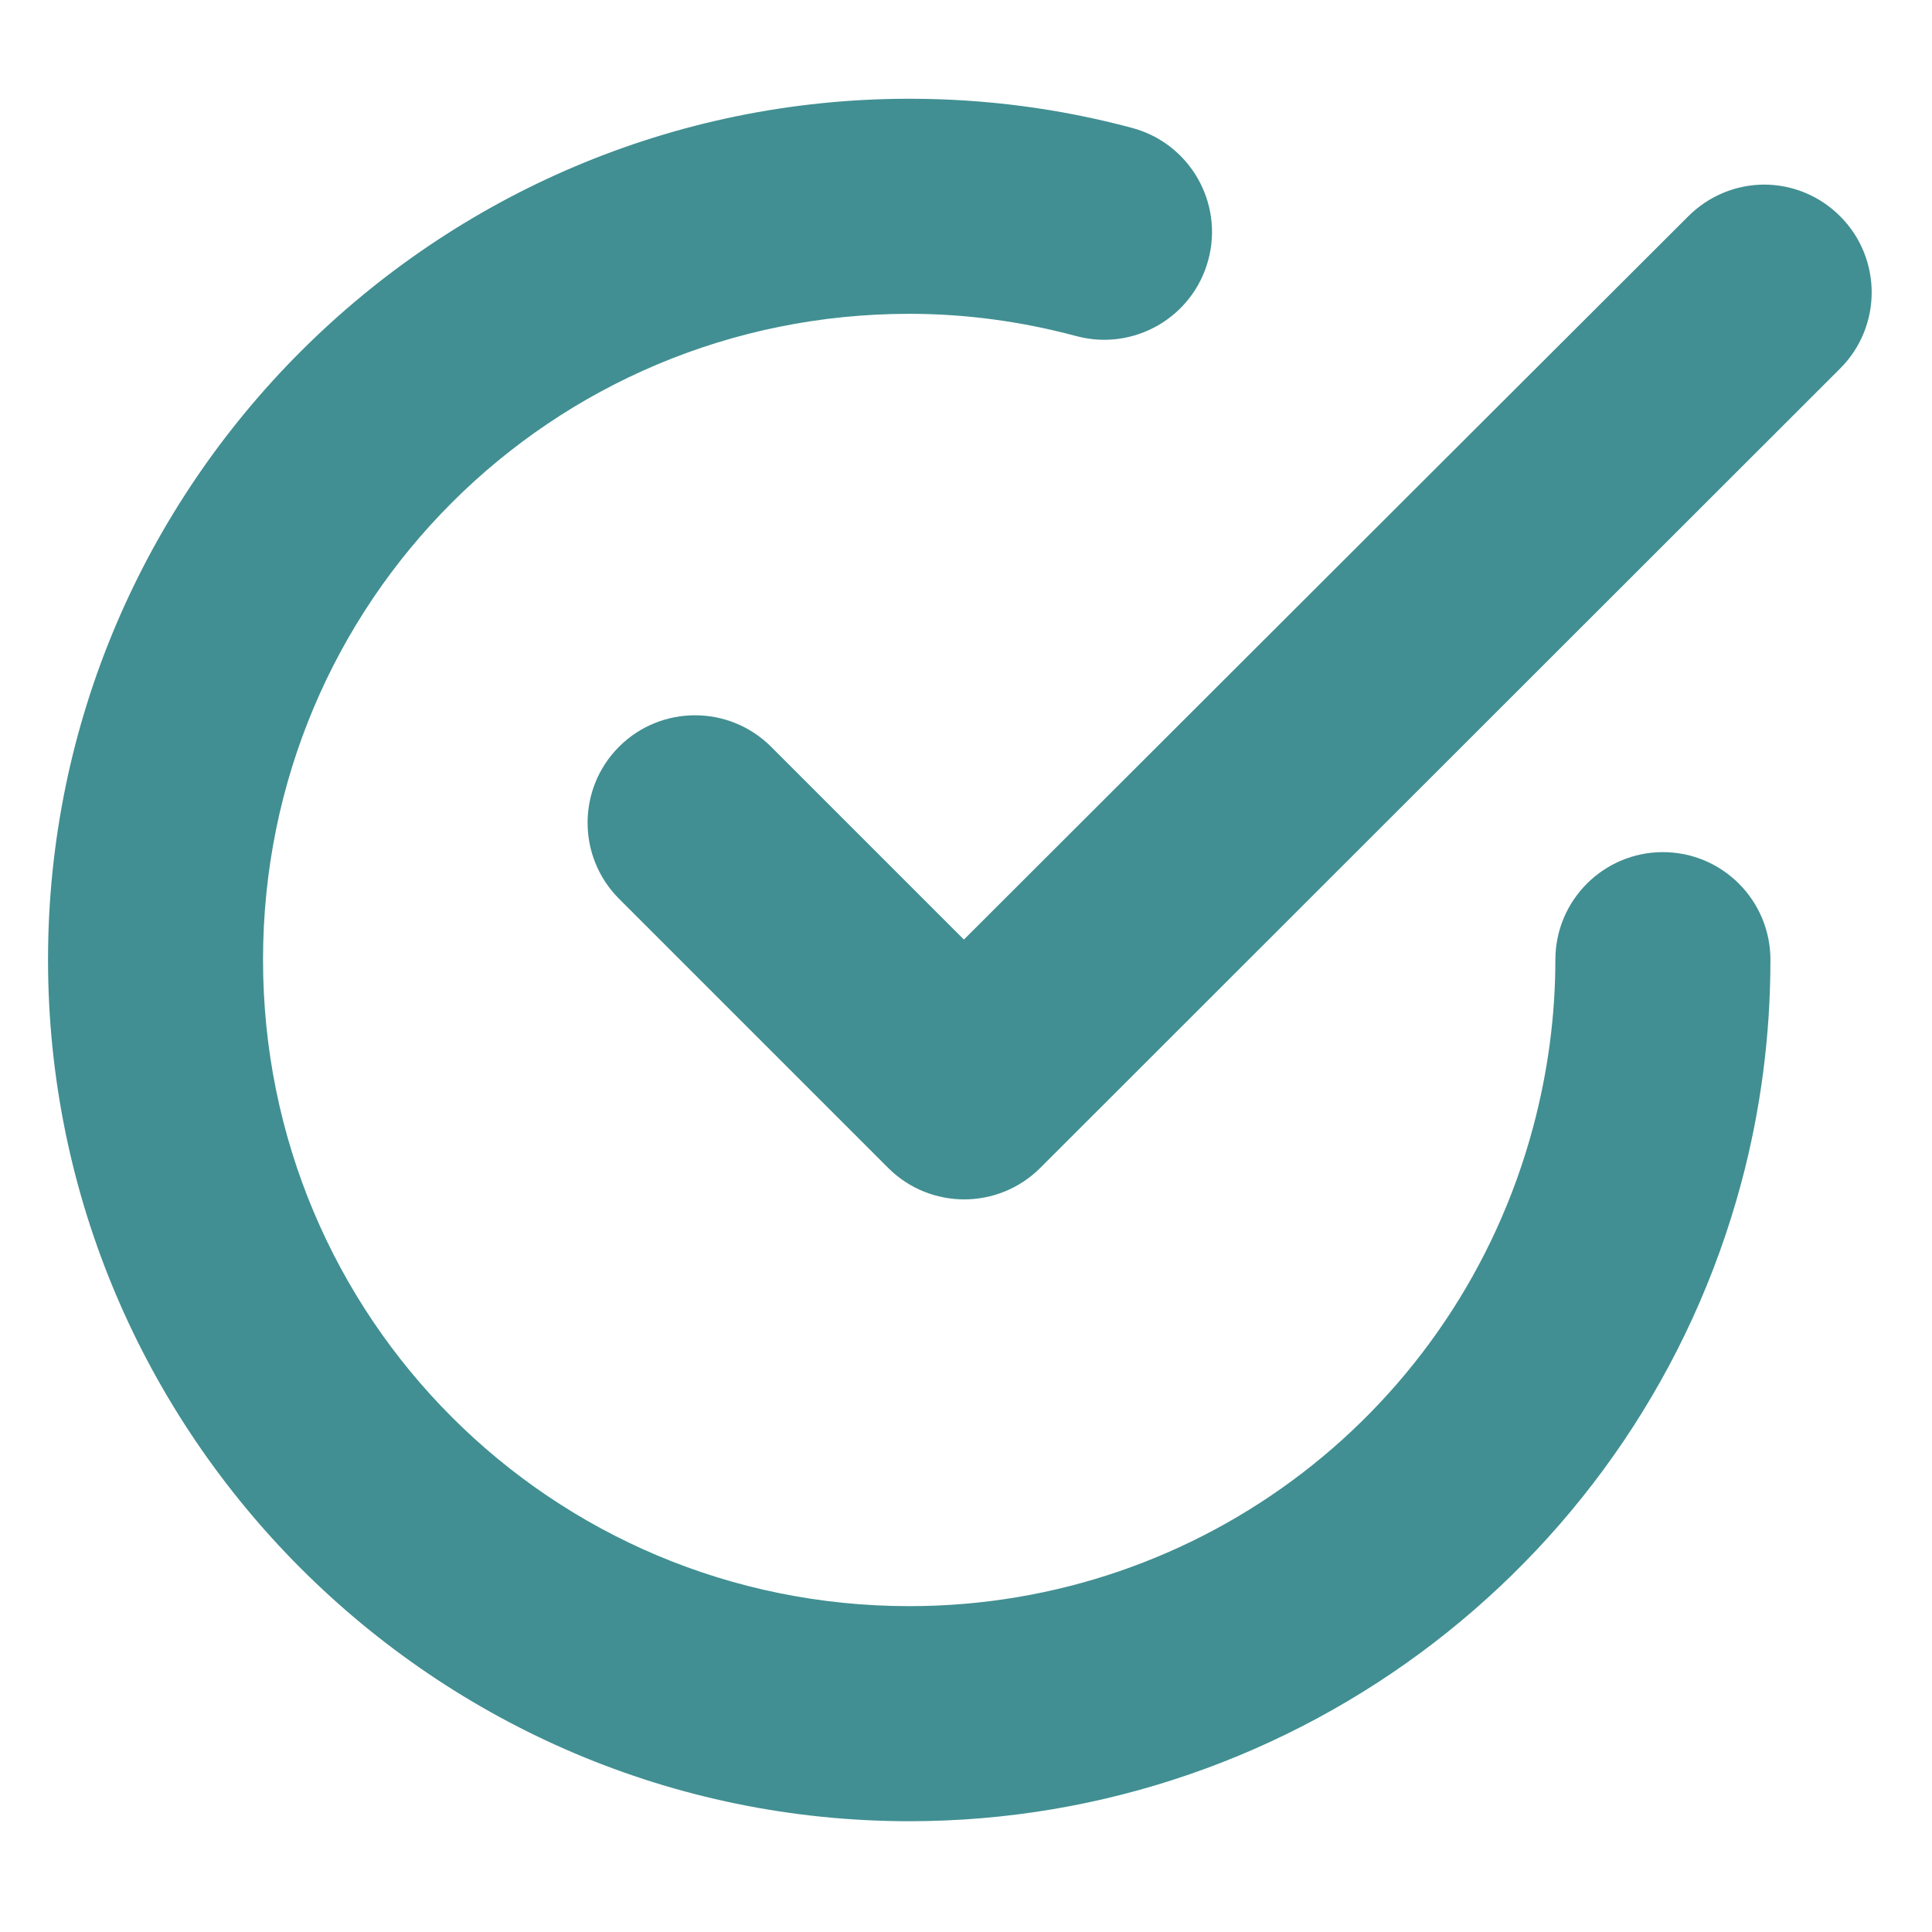
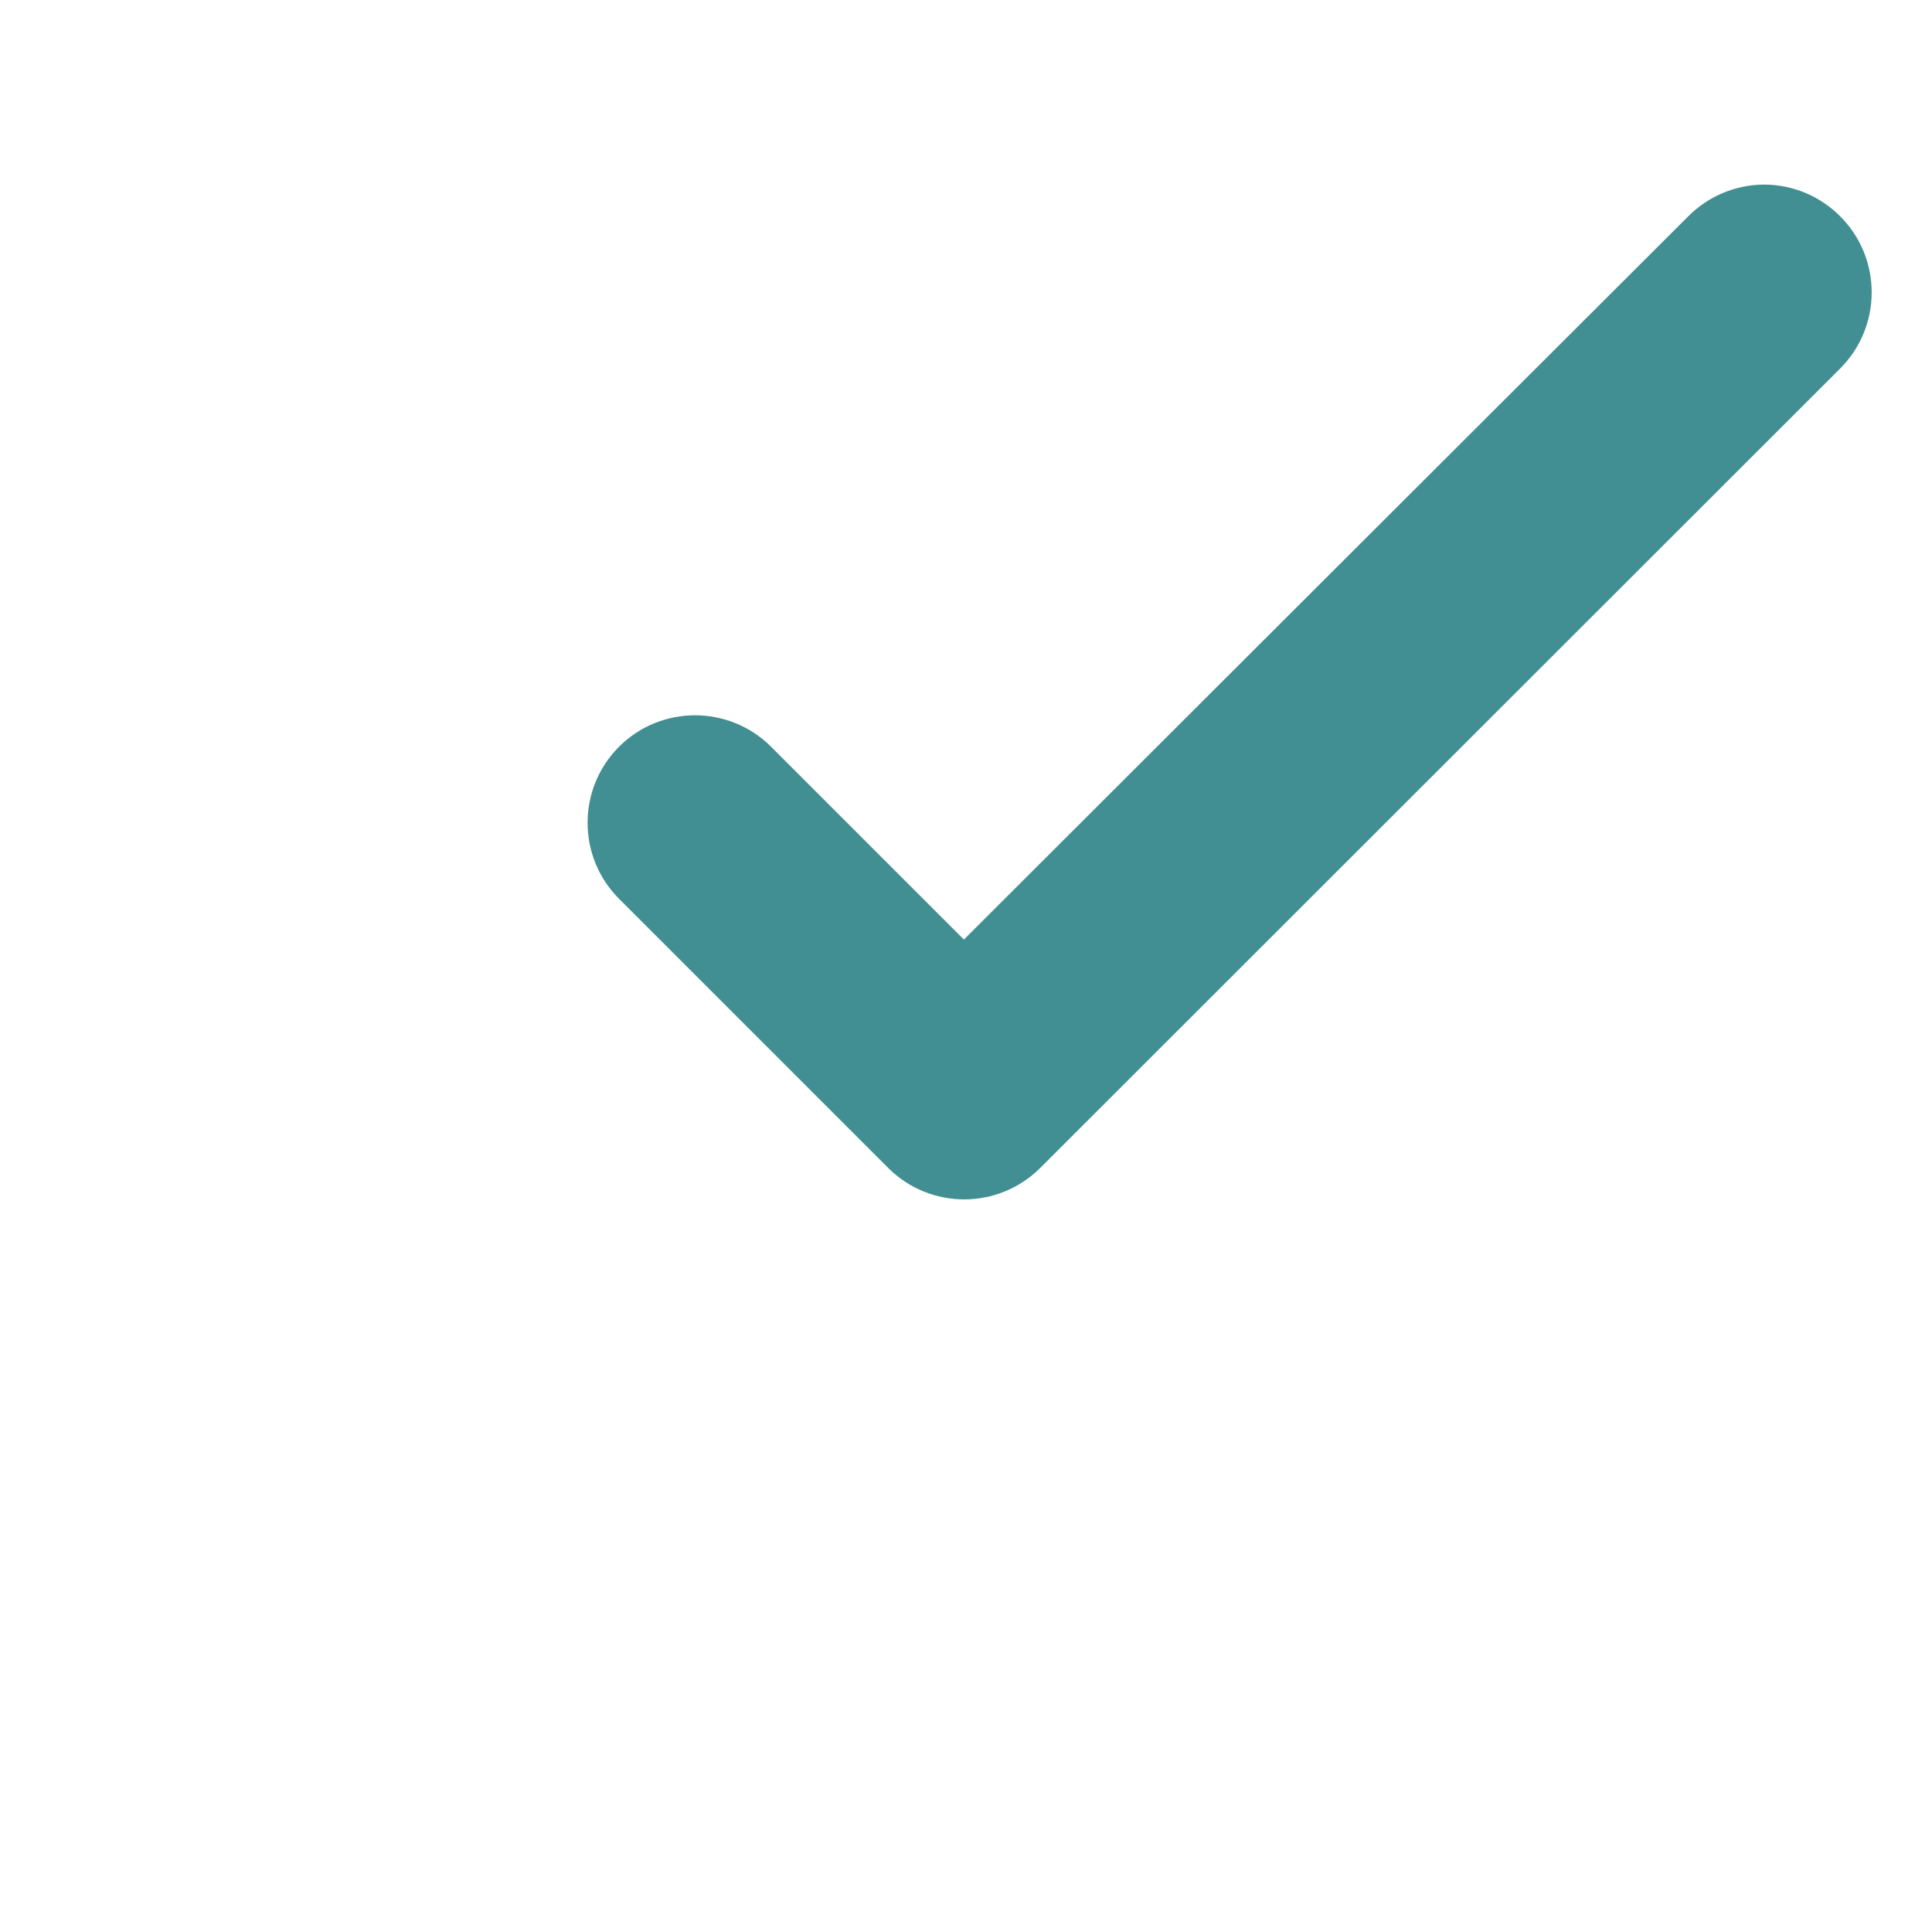
<svg xmlns="http://www.w3.org/2000/svg" width="35" height="35" viewBox="0 0 35 35" fill="none">
  <path d="M31.956 3.344C31.44 3.347 30.947 3.554 30.583 3.92C30.583 3.92 22.42 12.067 17.462 17.021L13.969 13.528C13.207 12.768 11.975 12.768 11.214 13.528C10.455 14.289 10.455 15.521 11.214 16.282L16.09 21.158C16.851 21.918 18.083 21.918 18.845 21.158C23.457 16.547 33.338 6.674 33.338 6.674C34.097 5.913 34.097 4.681 33.338 3.92C32.972 3.551 32.475 3.344 31.956 3.344Z" fill="#418F92" />
-   <path d="M16.475 1.789C7.881 1.789 0.87 8.793 0.87 17.387C0.87 25.981 7.881 32.993 16.475 32.993C23.528 32.993 29.72 28.24 31.545 21.427C31.898 20.11 32.073 18.751 32.073 17.387C32.073 16.311 31.201 15.438 30.125 15.437C29.049 15.438 28.177 16.311 28.177 17.387C28.177 18.41 28.038 19.431 27.774 20.419C26.401 25.544 21.781 29.097 16.475 29.097C9.989 29.097 4.765 23.873 4.765 17.387C4.765 10.901 9.989 5.685 16.475 5.685C17.498 5.685 18.512 5.824 19.5 6.089C20.54 6.367 21.61 5.75 21.889 4.71C21.889 4.709 21.889 4.708 21.89 4.707C22.169 3.667 21.551 2.597 20.511 2.318C20.51 2.318 20.509 2.318 20.508 2.317C19.191 1.964 17.839 1.789 16.475 1.789Z" fill="#418F92" />
</svg>